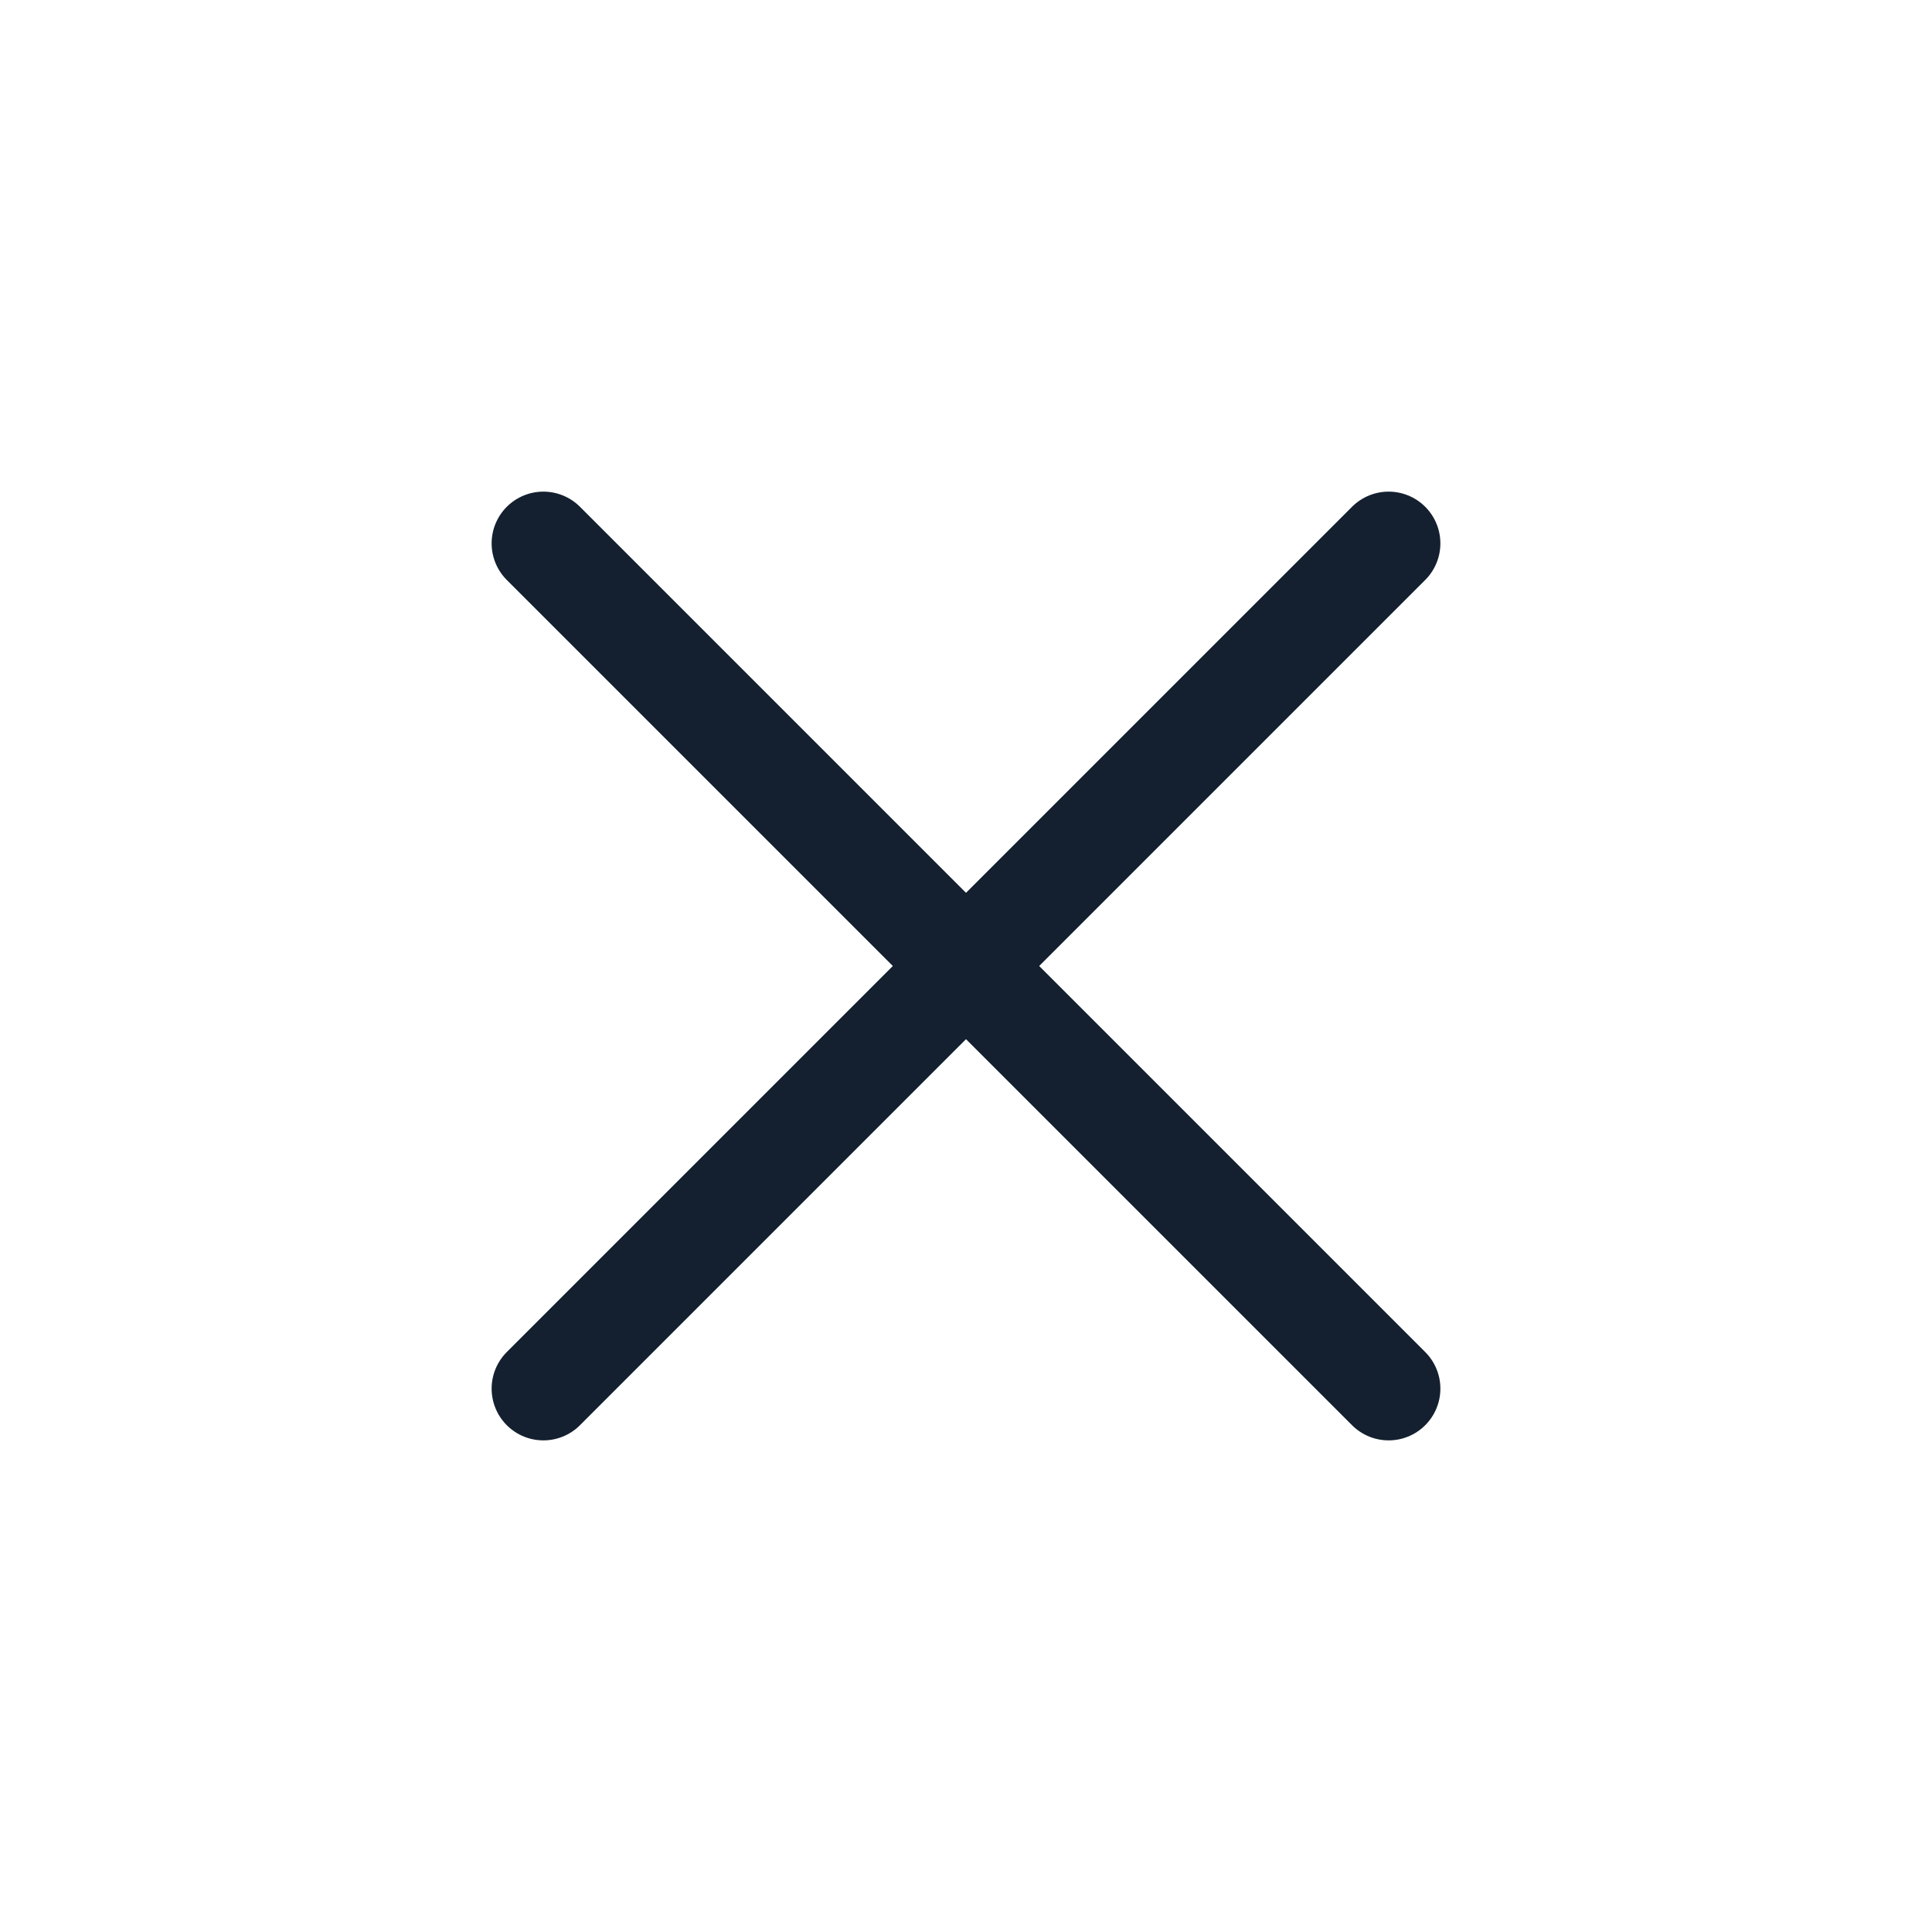
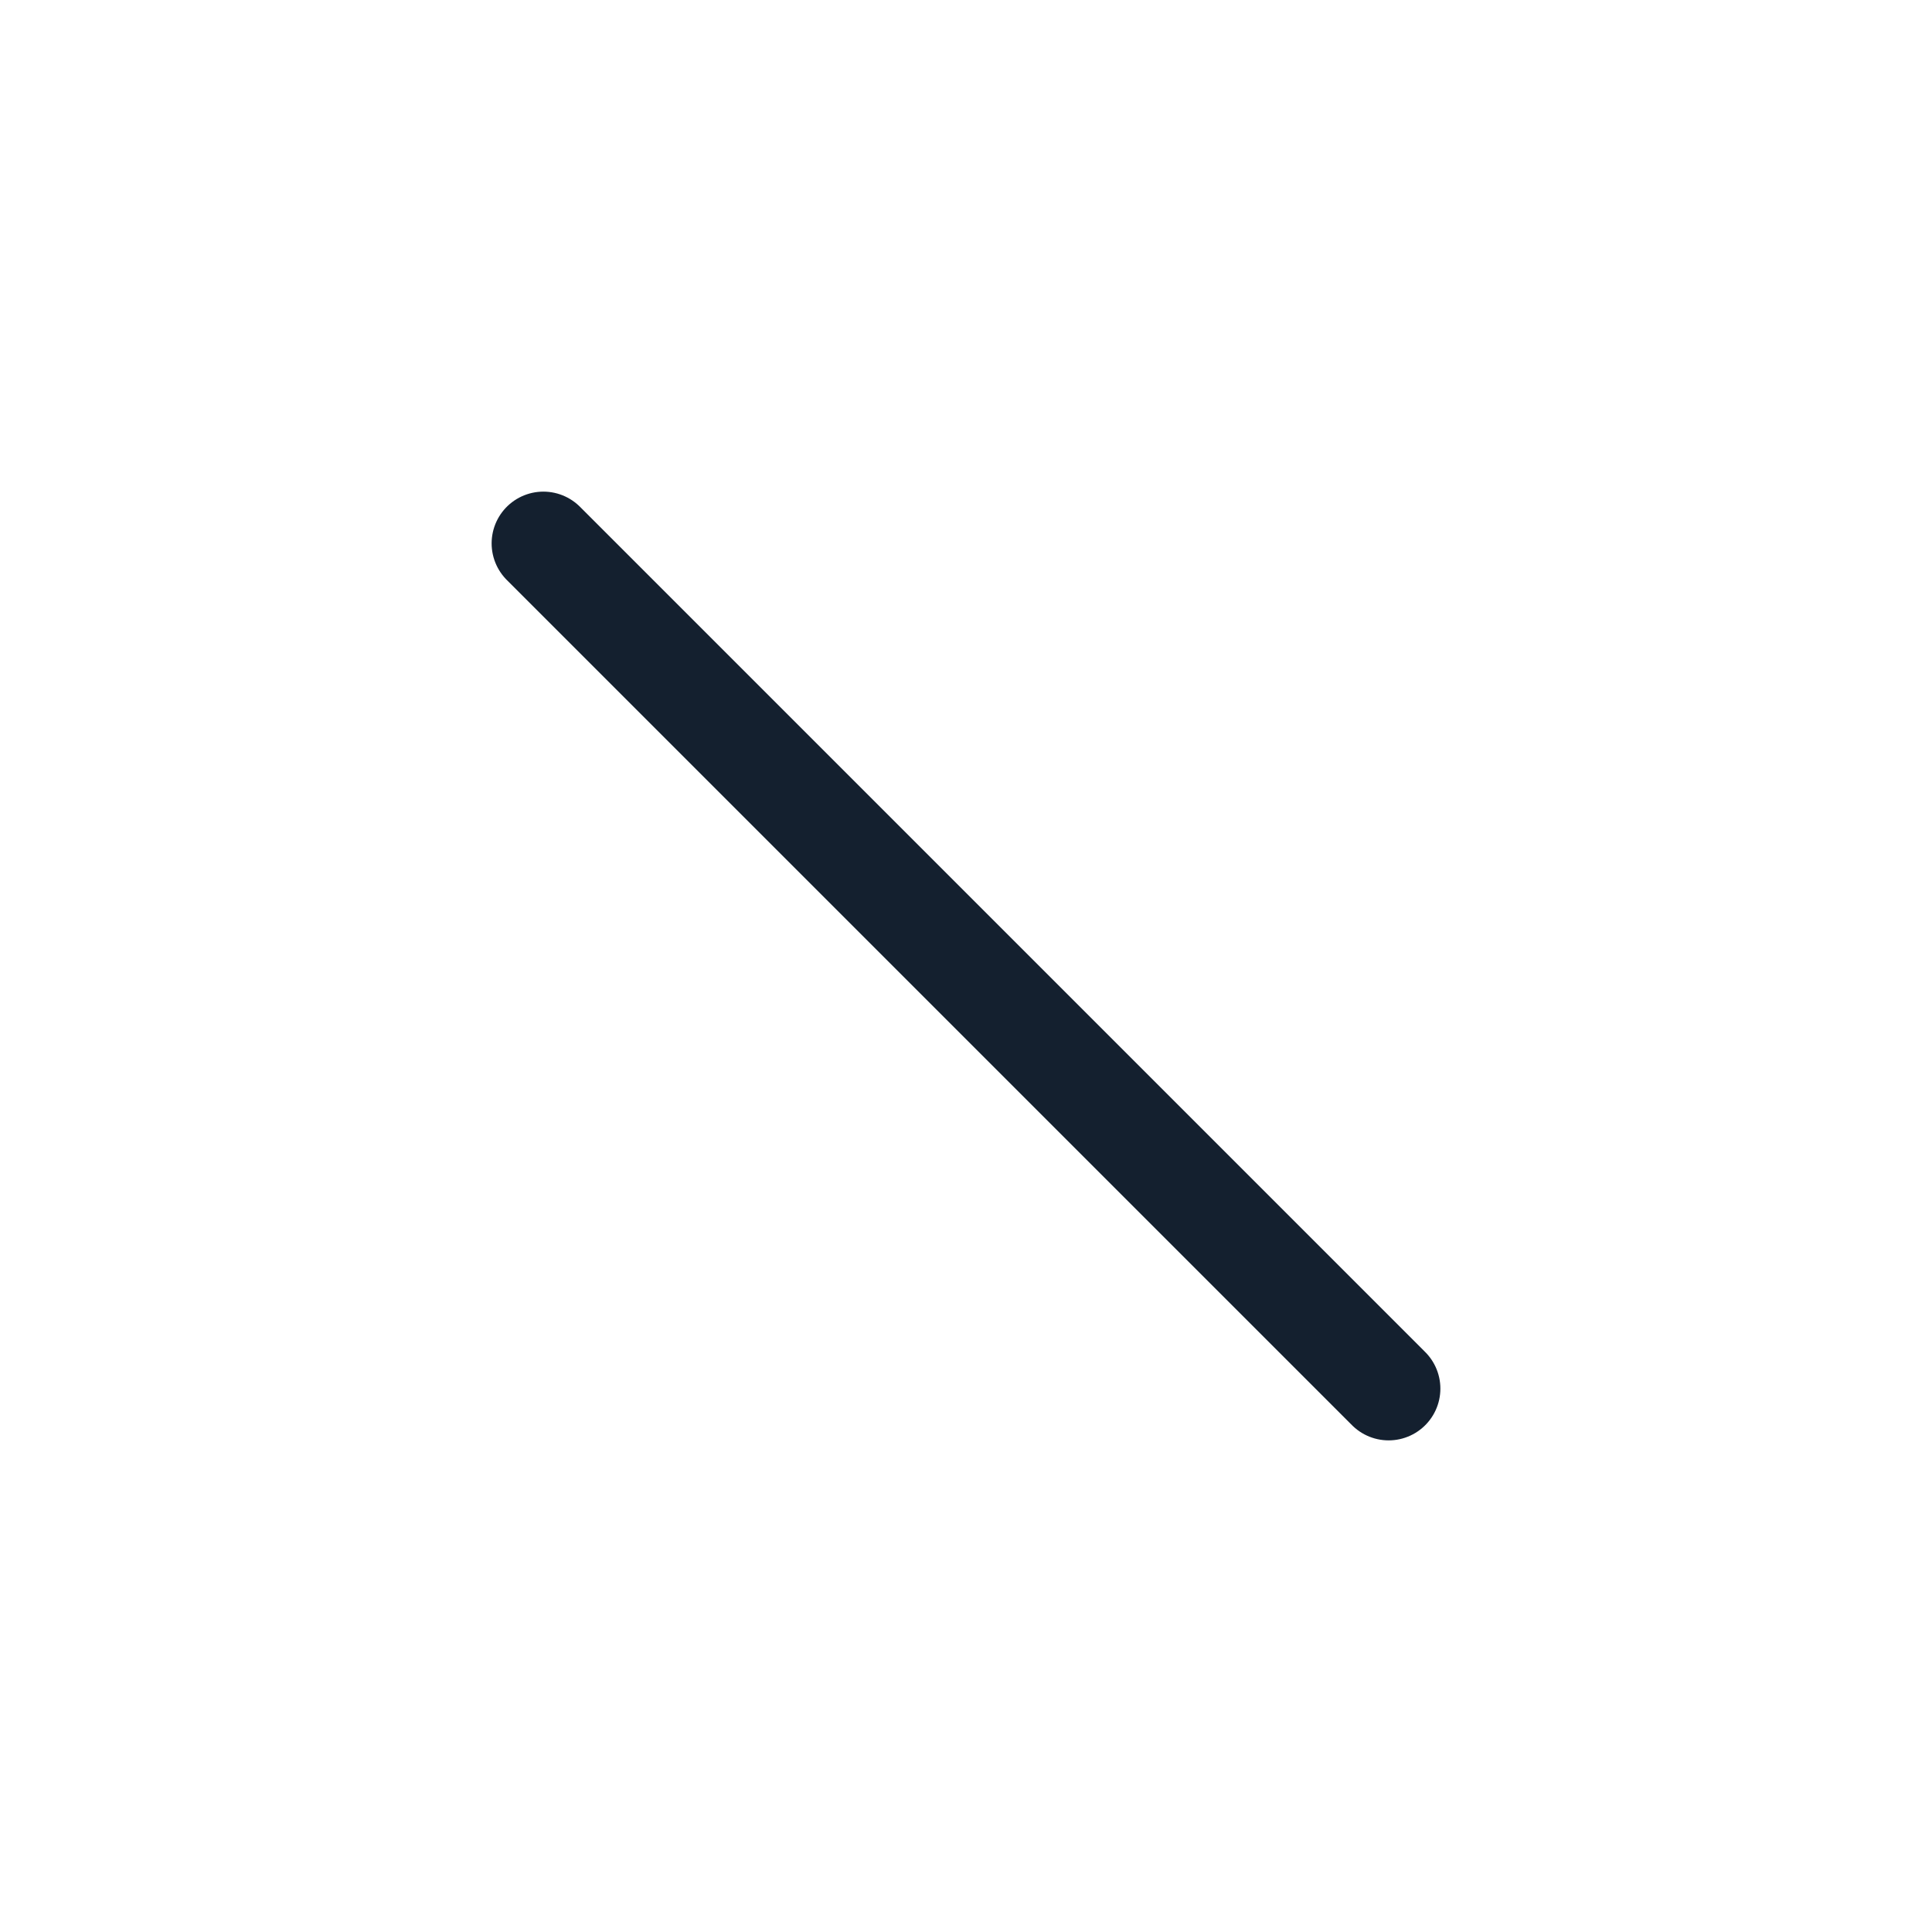
<svg xmlns="http://www.w3.org/2000/svg" width="28" height="28" viewBox="0 0 28 28" fill="none">
-   <path d="M20.125 7.875L7.875 20.125" stroke="#14202F" stroke-width="1.5" stroke-linecap="round" stroke-linejoin="round" />
  <path d="M7.875 7.875L20.125 20.125" stroke="#14202F" stroke-width="1.5" stroke-linecap="round" stroke-linejoin="round" />
</svg>